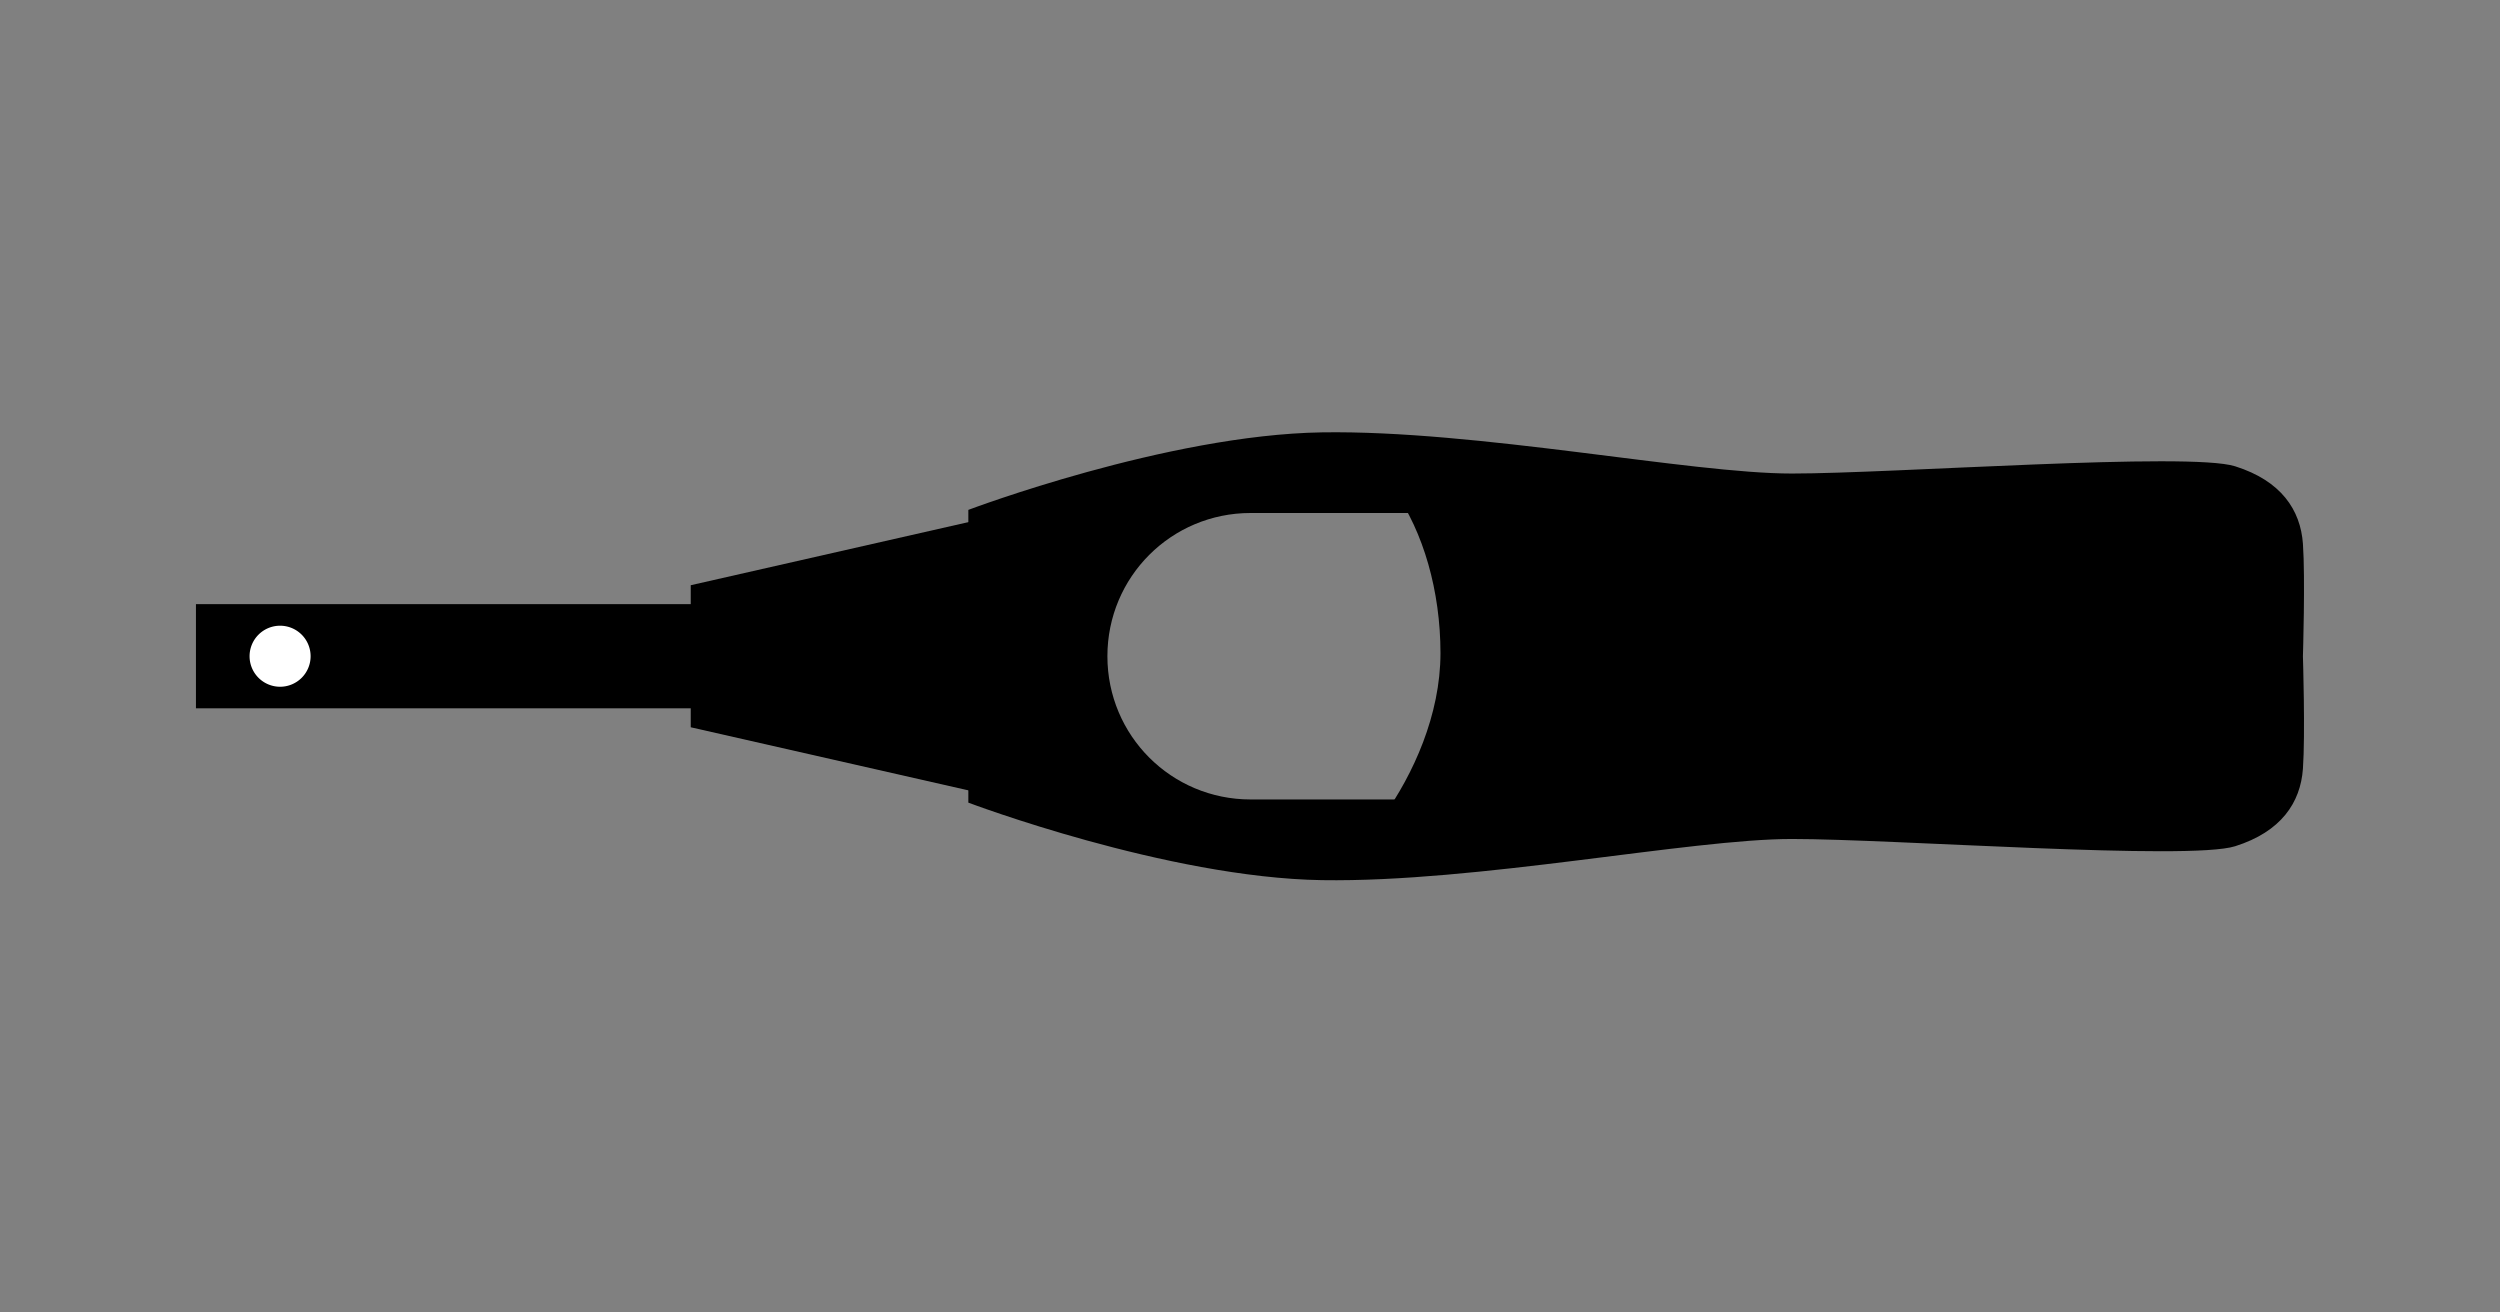
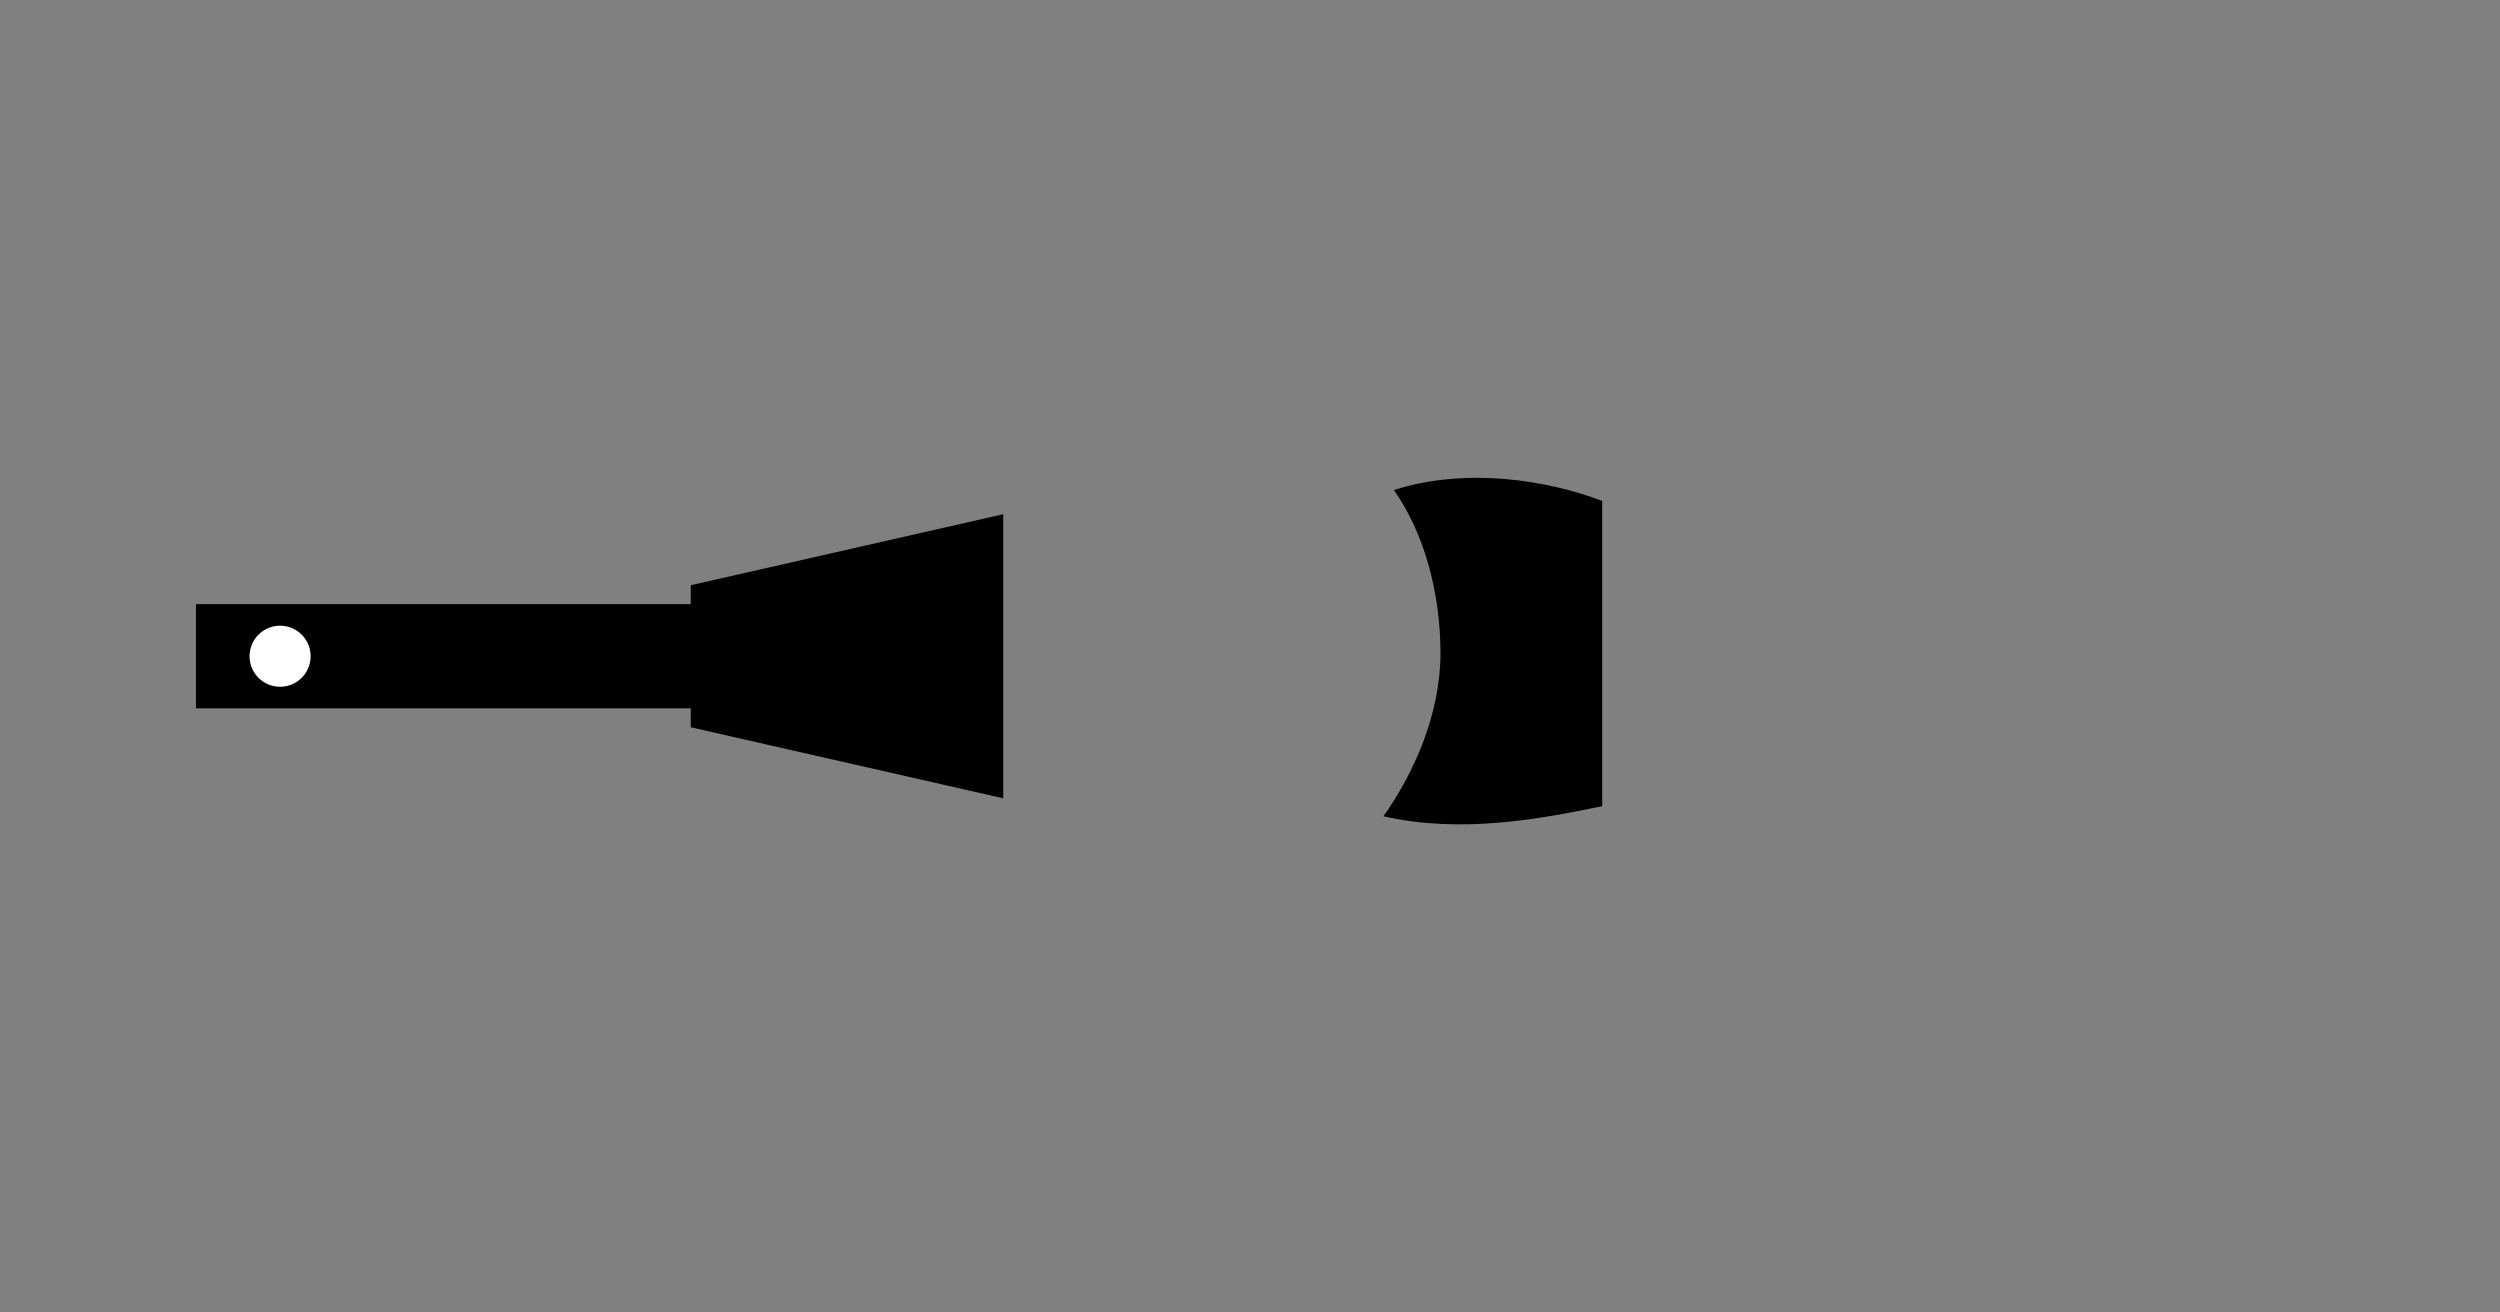
<svg xmlns="http://www.w3.org/2000/svg" id="svg22" version="1.1" style="overflow:visible" viewBox="-240 -126 480 252" height="1008px" width="1920px">
  <rect x="-240" y="-126" width="480" height="252" fill="#808080" stroke="none" />
  <defs id="defs26" />
-   <rect id="rect2" fill-opacity="0" fill="rgb(0,0,0)" height="252" width="480" y="-126" x="-240" />
  <svg id="svg20" version="1.1" y="-250" x="-250" viewBox="-250 -250 500 500" height="500" width="500" style="overflow:visible">
    <g style="fill:#ffffff;stroke-linejoin:round" id="g18">
      <path style="fill:#000000;fill-opacity:1;stroke:#000000;stroke-width:0;stroke-linecap:butt;stroke-linejoin:round;stroke-opacity:0" id="path4" d="m -102.378,-10.004 v 20 h -100 v -20 z" />
      <path style="fill:#ffffff;fill-opacity:1;stroke:none;stroke-linecap:butt;stroke-linejoin:round" id="path6" d="m -180.364,-0.004 a 5.859,5.859 0 0 1 -5.859,5.859 5.859,5.859 0 0 1 -5.859,-5.859 5.859,5.859 0 0 1 5.859,-5.859 5.859,5.859 0 0 1 5.859,5.859 z" />
-       <path style="fill:none;stroke:#000000;stroke-width:0;stroke-linecap:butt;stroke-linejoin:round;stroke-opacity:0" id="path8" d="m -102.378,-10.004 v 20 h -100 v -20 z" />
      <path style="fill:#000000;fill-opacity:1;stroke:#000000;stroke-width:0;stroke-linecap:butt;stroke-linejoin:round;stroke-opacity:0" id="path10" d="m 67.622,-29.821 c -10.613,-4.045 -26.194,-6.505 -40,-2.09 5.691,8.037 8.938,19.396 8.95,31.31 -0.01,11.918 -5.257,23.281 -10.95,31.32 14.739,3.377 29.924,0.584 42,-1.937 v -58.602 z" />
      <path style="fill:#000000;fill-opacity:1;stroke:#000000;stroke-width:0;stroke-linecap:butt;stroke-linejoin:round;stroke-opacity:0" id="path12" d="m -107.378,13.636 v -27.273 l 60,-13.636 v 54.545 z" />
-       <path style="fill:#000000;fill-opacity:1;stroke:#000000;stroke-width:0;stroke-linecap:butt;stroke-linejoin:round;stroke-opacity:0" id="path14" d="m -54.078,28.106 c 0,0 38.134,14.418 67.896,14.883 29.763,0.465 70.687,-7.906 90.219,-7.906 19.532,0 76.268,4.185 85.104,1.395 8.836,-2.79 12.556,-8.37 13.021,-14.881 0.465,-6.511 0,-21.596 0,-21.596 0,0 0.465,-15.085 0,-21.596 -0.465,-6.511 -4.186,-12.091 -13.021,-14.881 -8.836,-2.79 -65.572,1.395 -85.104,1.395 -19.532,0 -60.456,-8.371 -90.219,-7.906 -29.763,0.465 -67.896,14.883 -67.896,14.883 v 56.21 z m 26.7,-28.11 c 0,-15.235 12.265,-27.5 27.5,-27.5 h 35 c 15.235,0 27.5,12.265 27.5,27.5 0,15.235 -12.265,27.5 -27.5,27.5 h -35 c -15.235,0 -27.5,-12.265 -27.5,-27.5 z" />
-       <path style="fill:#000000;fill-opacity:1;stroke:#000000;stroke-width:0;stroke-linecap:butt;stroke-linejoin:round;stroke-opacity:0" id="path16" d="m 92.622,-7.504 v 15 c 0,4.155 -3.345,7.5 -7.5,7.5 -4.155,0 -7.5,-3.345 -7.5,-7.5 v -15 c 0,-4.155 3.345,-7.5 7.5,-7.5 4.155,0 7.5,3.345 7.5,7.5 z" />
    </g>
  </svg>
</svg>